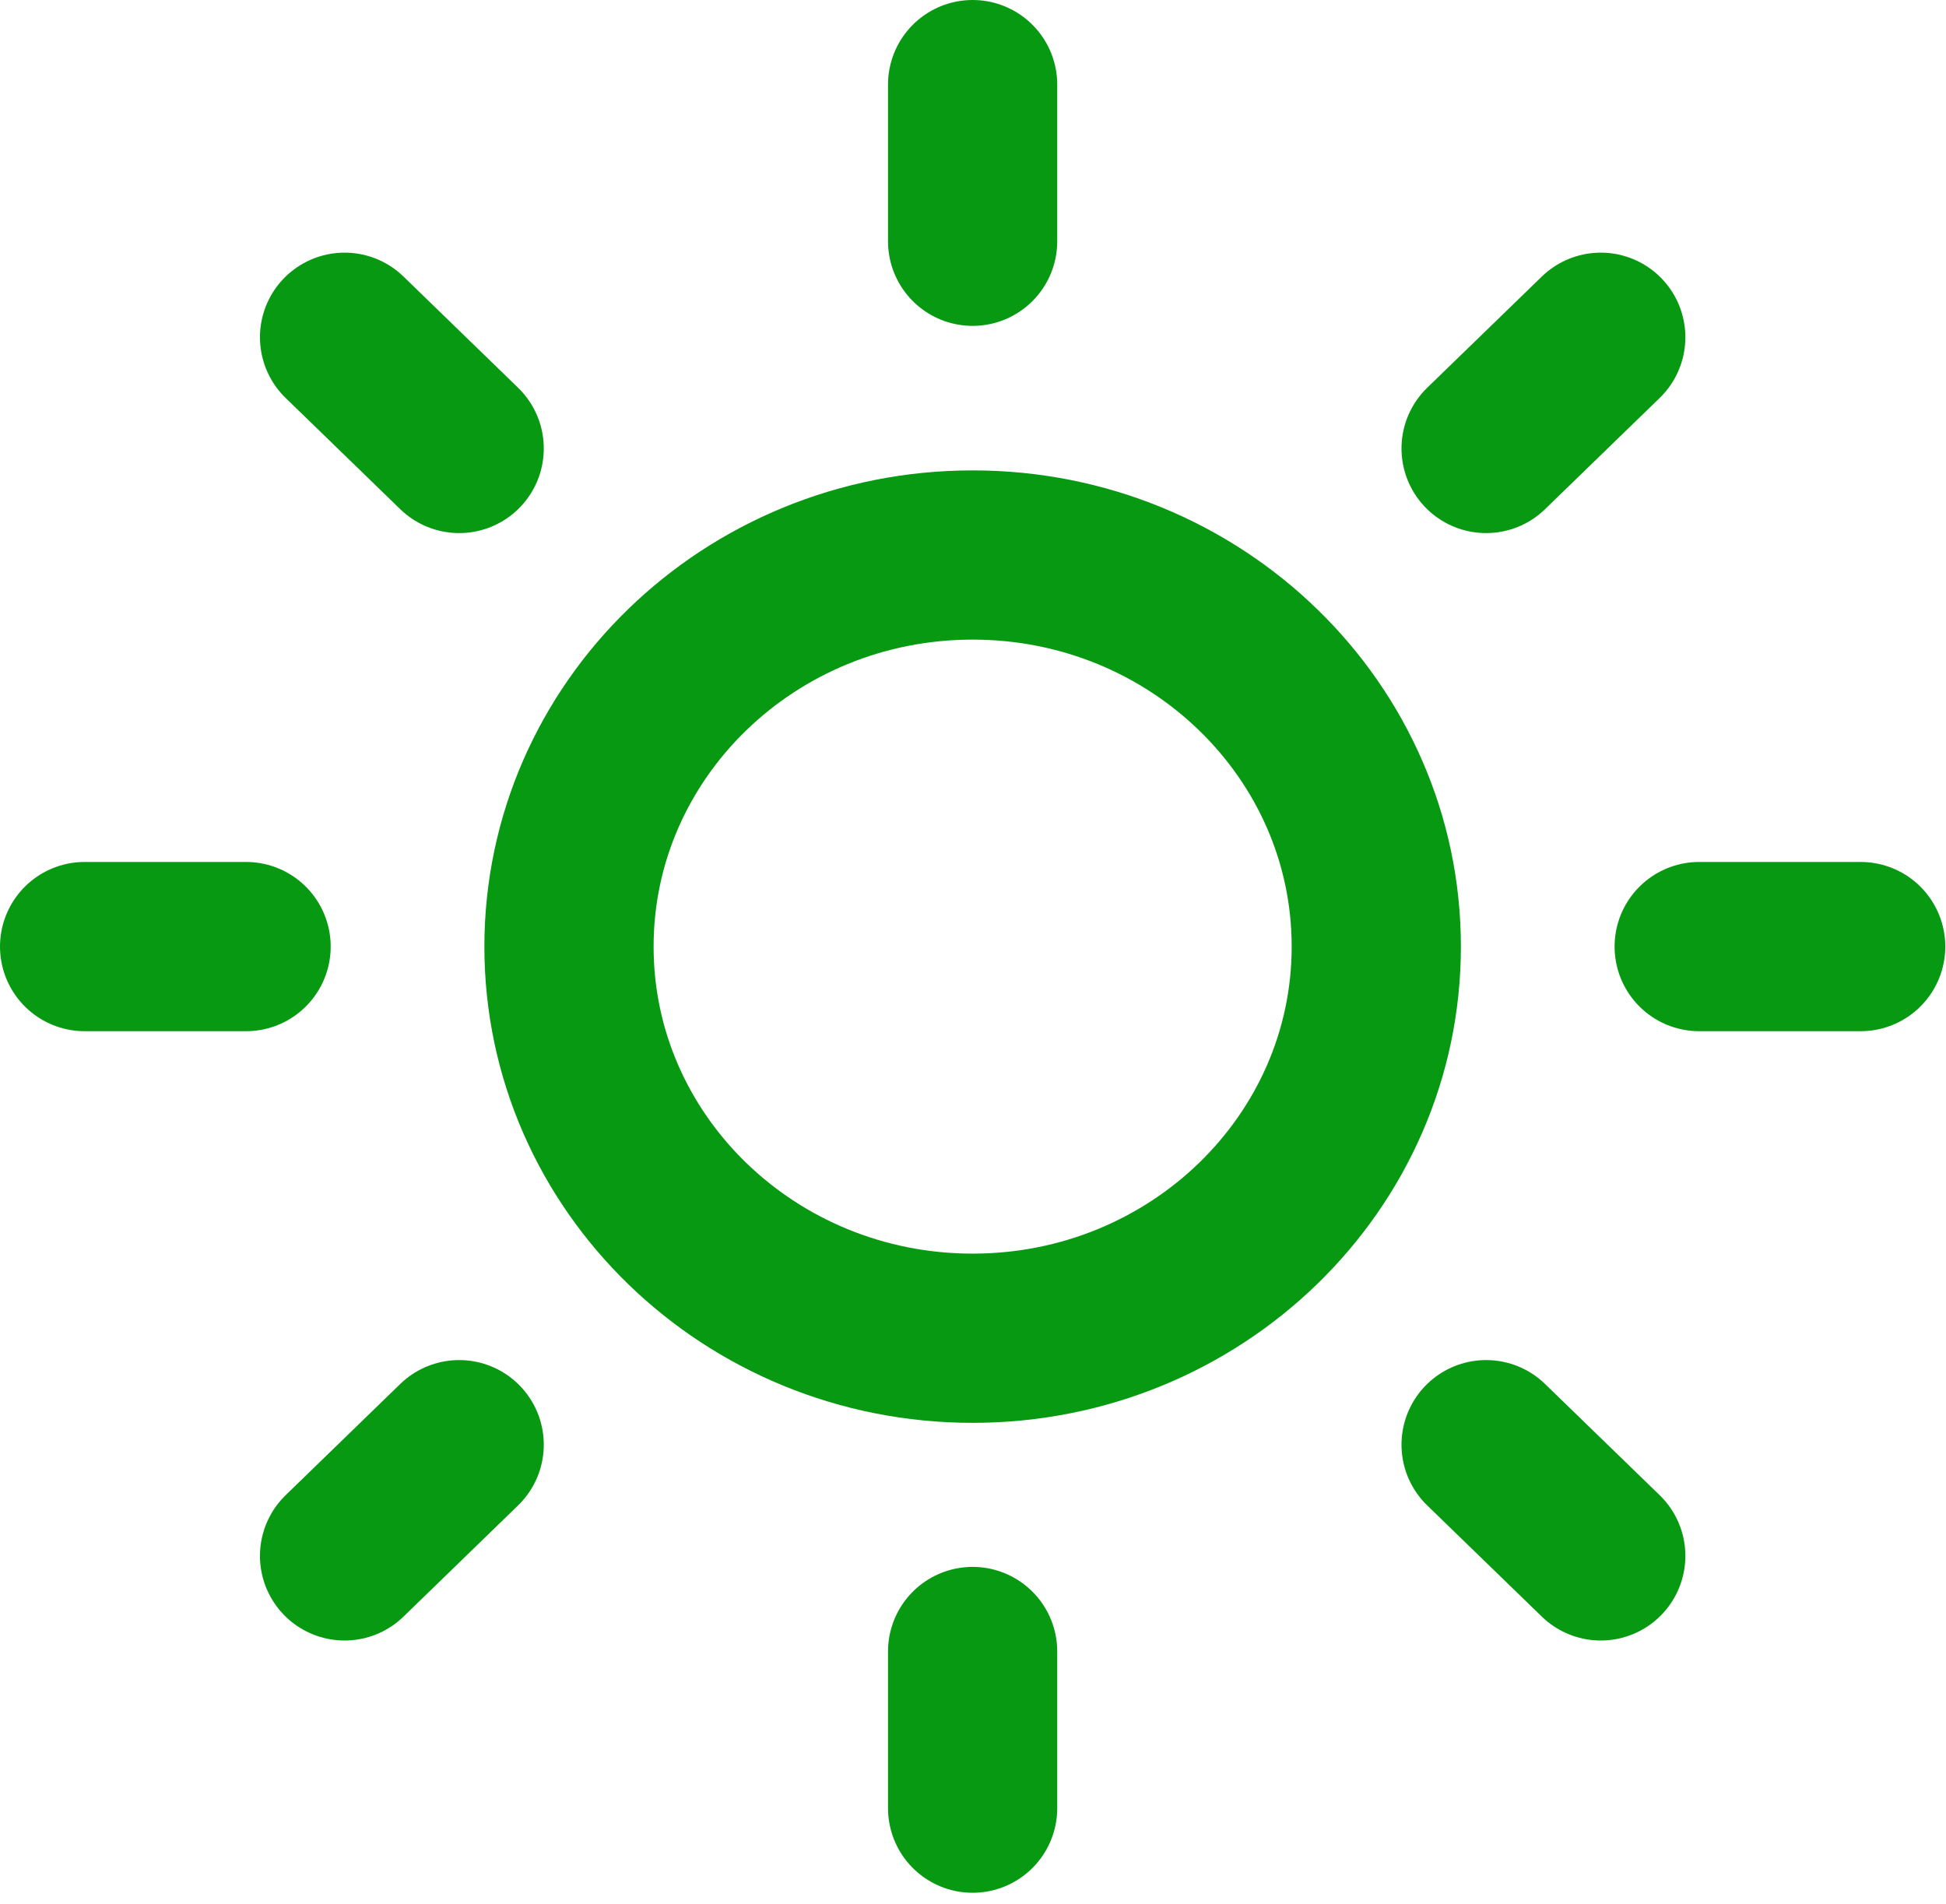
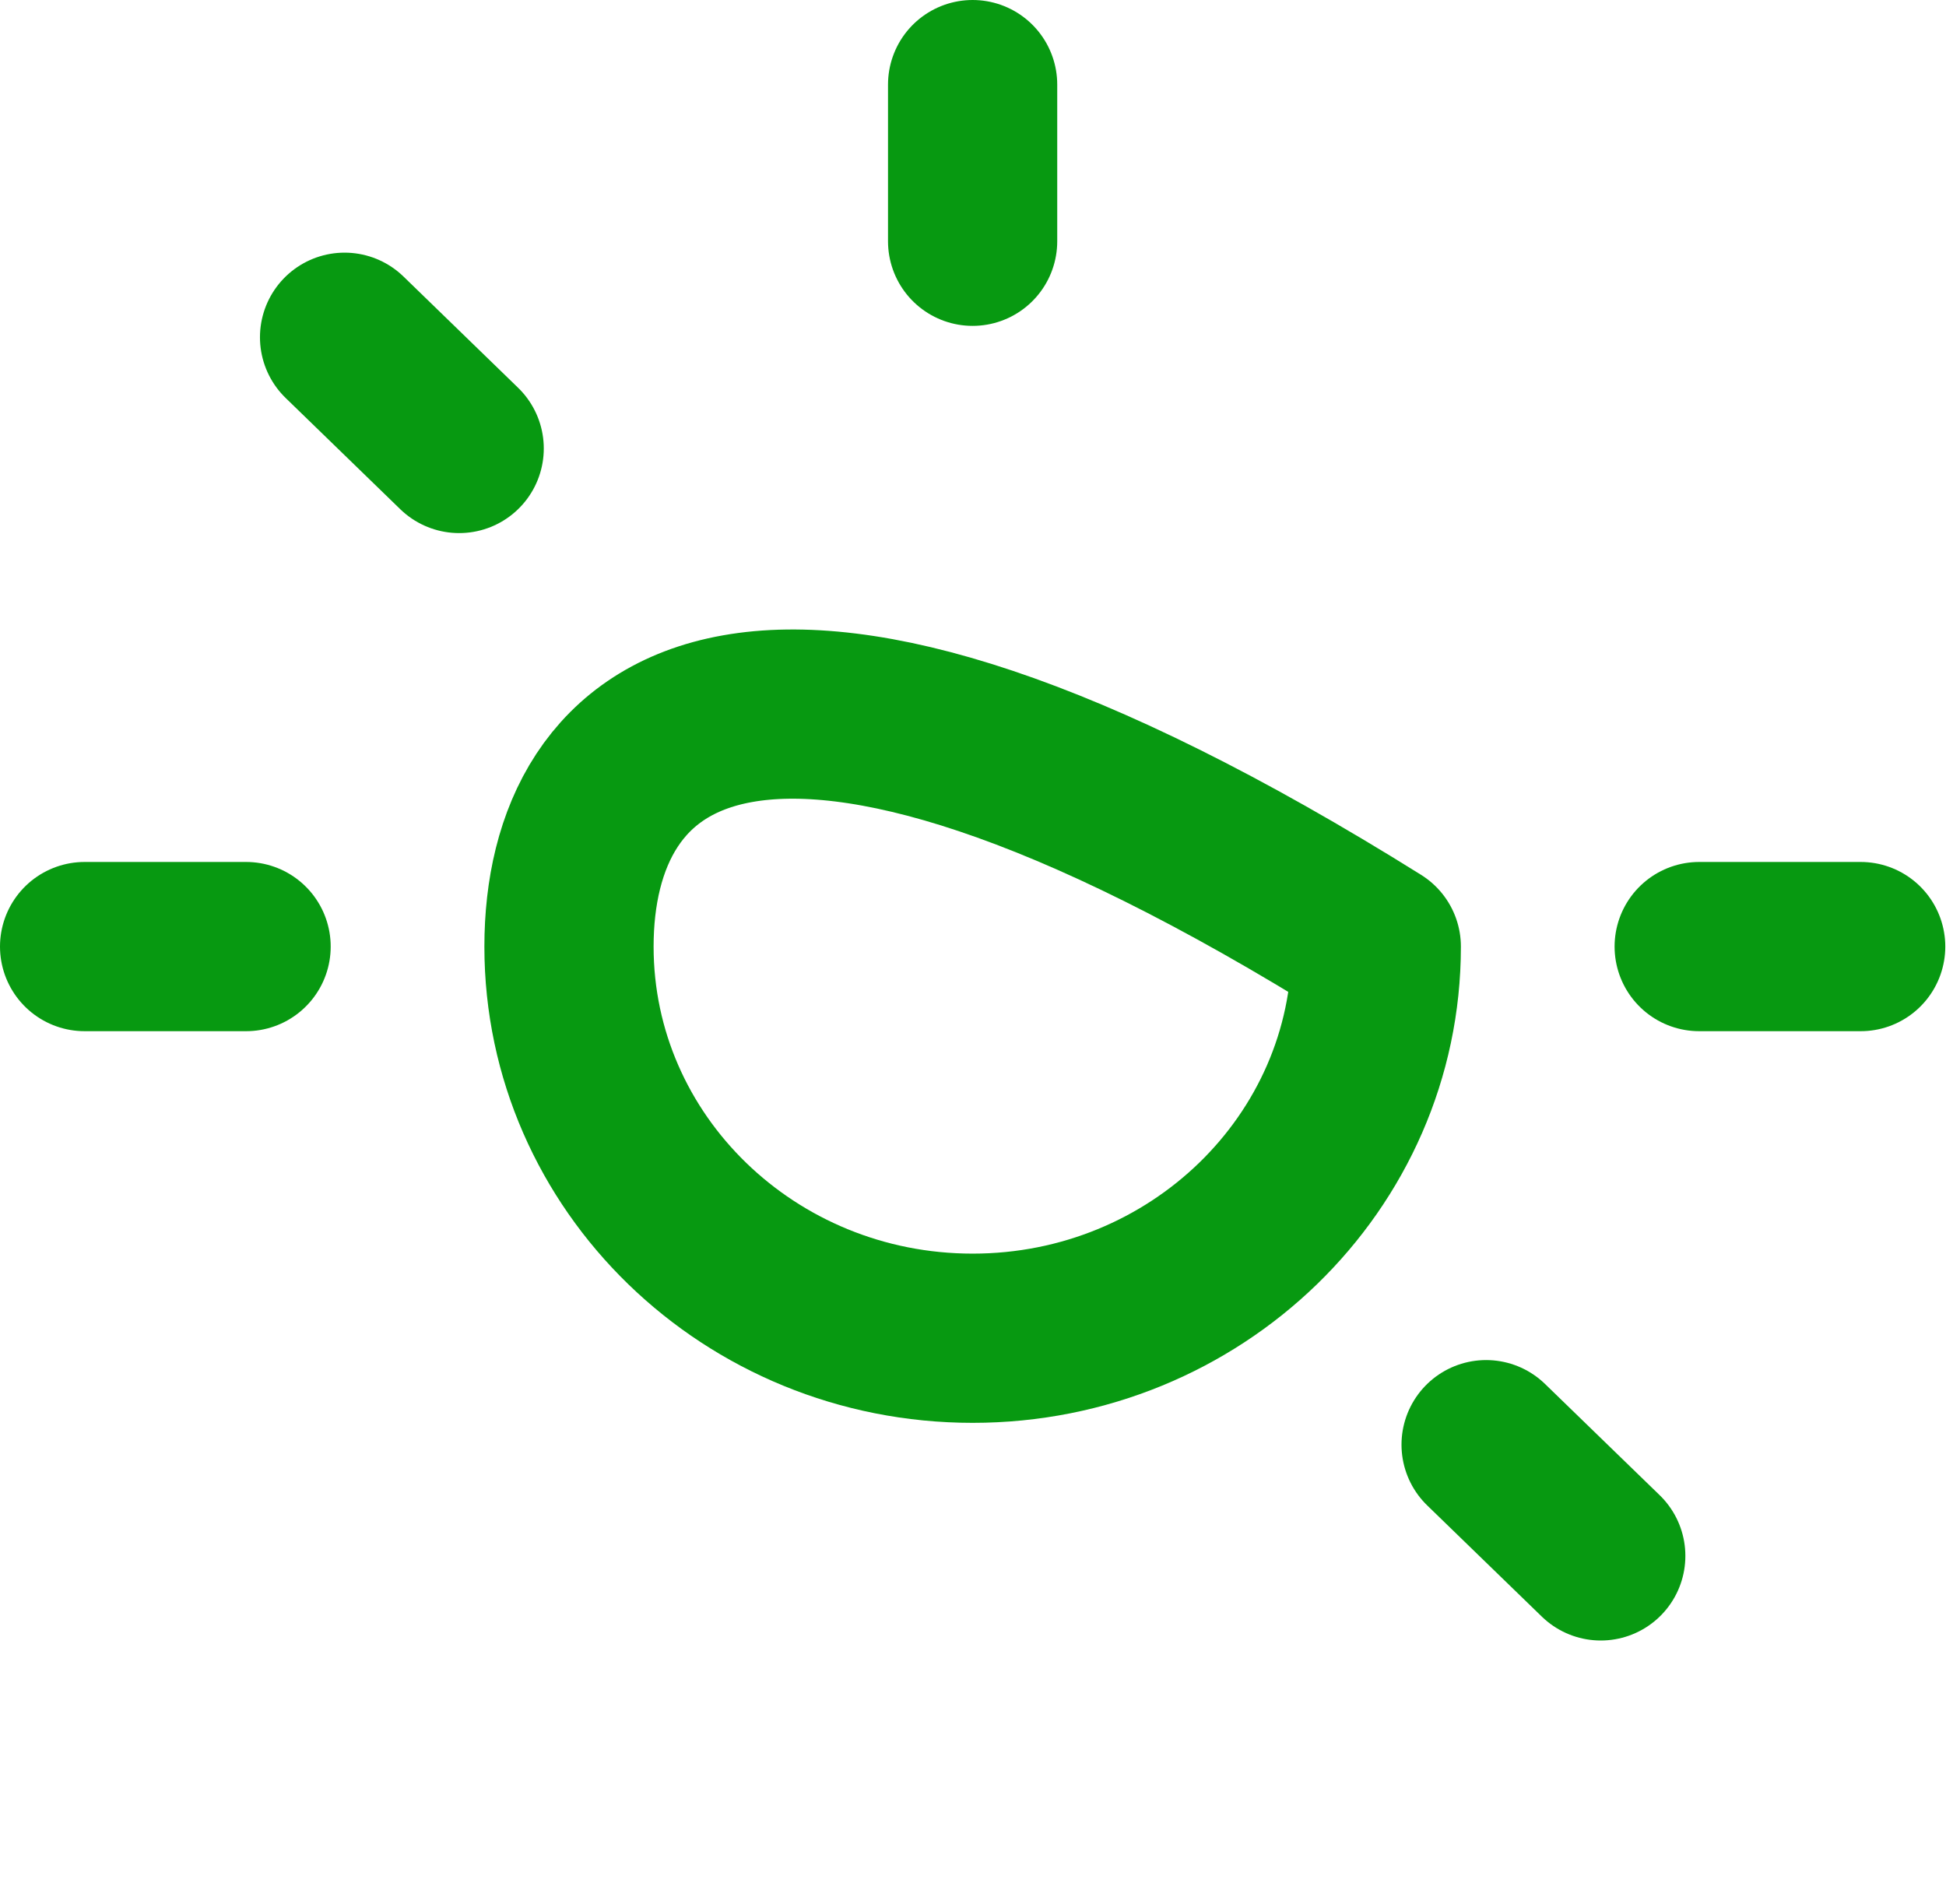
<svg xmlns="http://www.w3.org/2000/svg" width="46" height="45" viewBox="0 0 46 45" fill="none">
-   <path d="M22.992 31.633C28.261 31.633 32.533 27.488 32.533 22.376C32.533 17.264 28.261 13.119 22.992 13.119C17.722 13.119 13.45 17.264 13.45 22.376C13.45 27.488 17.722 31.633 22.992 31.633Z" stroke="#079911" stroke-width="4" stroke-linecap="round" stroke-linejoin="round" />
+   <path d="M22.992 31.633C28.261 31.633 32.533 27.488 32.533 22.376C17.722 13.119 13.45 17.264 13.45 22.376C13.45 27.488 17.722 31.633 22.992 31.633Z" stroke="#079911" stroke-width="4" stroke-linecap="round" stroke-linejoin="round" />
  <path d="M22.991 2V5.703" stroke="#079911" stroke-width="4" stroke-linecap="round" stroke-linejoin="round" />
-   <path d="M22.991 39.038V42.741" stroke="#079911" stroke-width="4" stroke-linecap="round" stroke-linejoin="round" />
  <path d="M8.145 7.972L10.854 10.601" stroke="#079911" stroke-width="4" stroke-linecap="round" stroke-linejoin="round" />
  <path d="M35.129 34.149L37.839 36.778" stroke="#079911" stroke-width="4" stroke-linecap="round" stroke-linejoin="round" />
  <path d="M2 22.375H5.817" stroke="#079911" stroke-width="4" stroke-linecap="round" stroke-linejoin="round" />
  <path d="M40.166 22.375H43.983" stroke="#079911" stroke-width="4" stroke-linecap="round" stroke-linejoin="round" />
-   <path d="M8.145 36.778L10.854 34.149" stroke="#079911" stroke-width="4" stroke-linecap="round" stroke-linejoin="round" />
-   <path d="M35.129 10.601L37.839 7.972" stroke="#079911" stroke-width="4" stroke-linecap="round" stroke-linejoin="round" />
</svg>